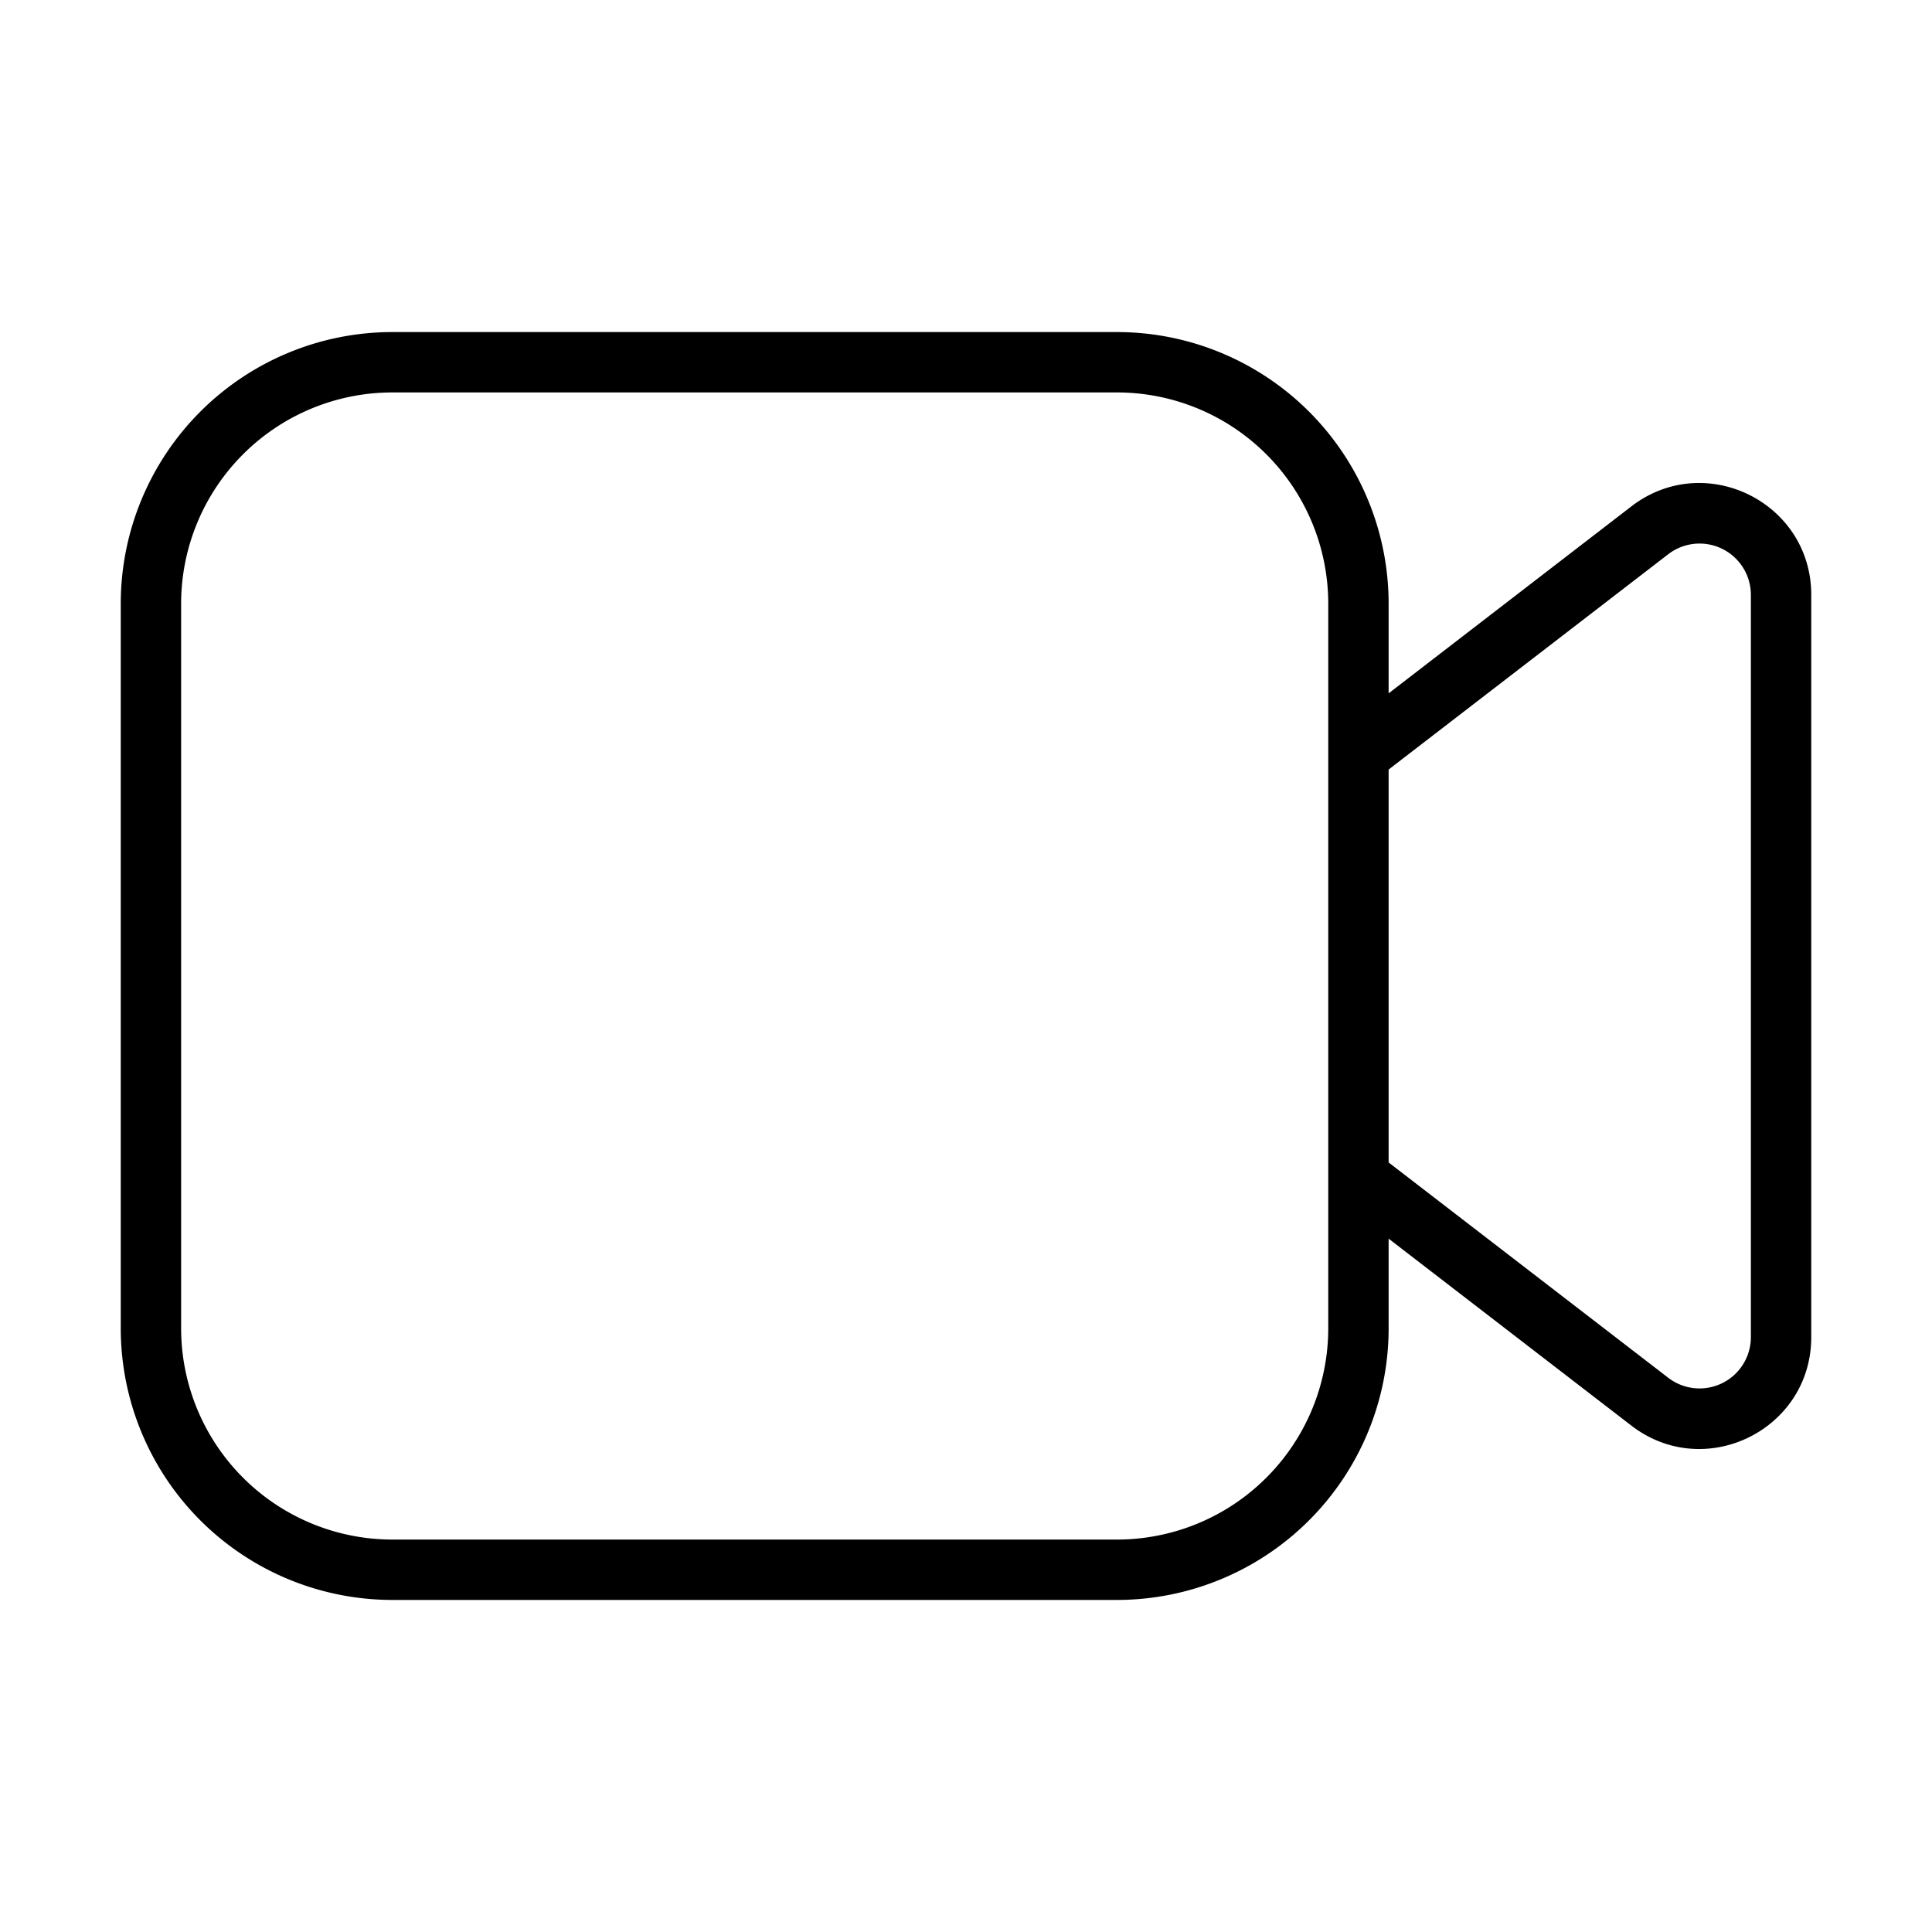
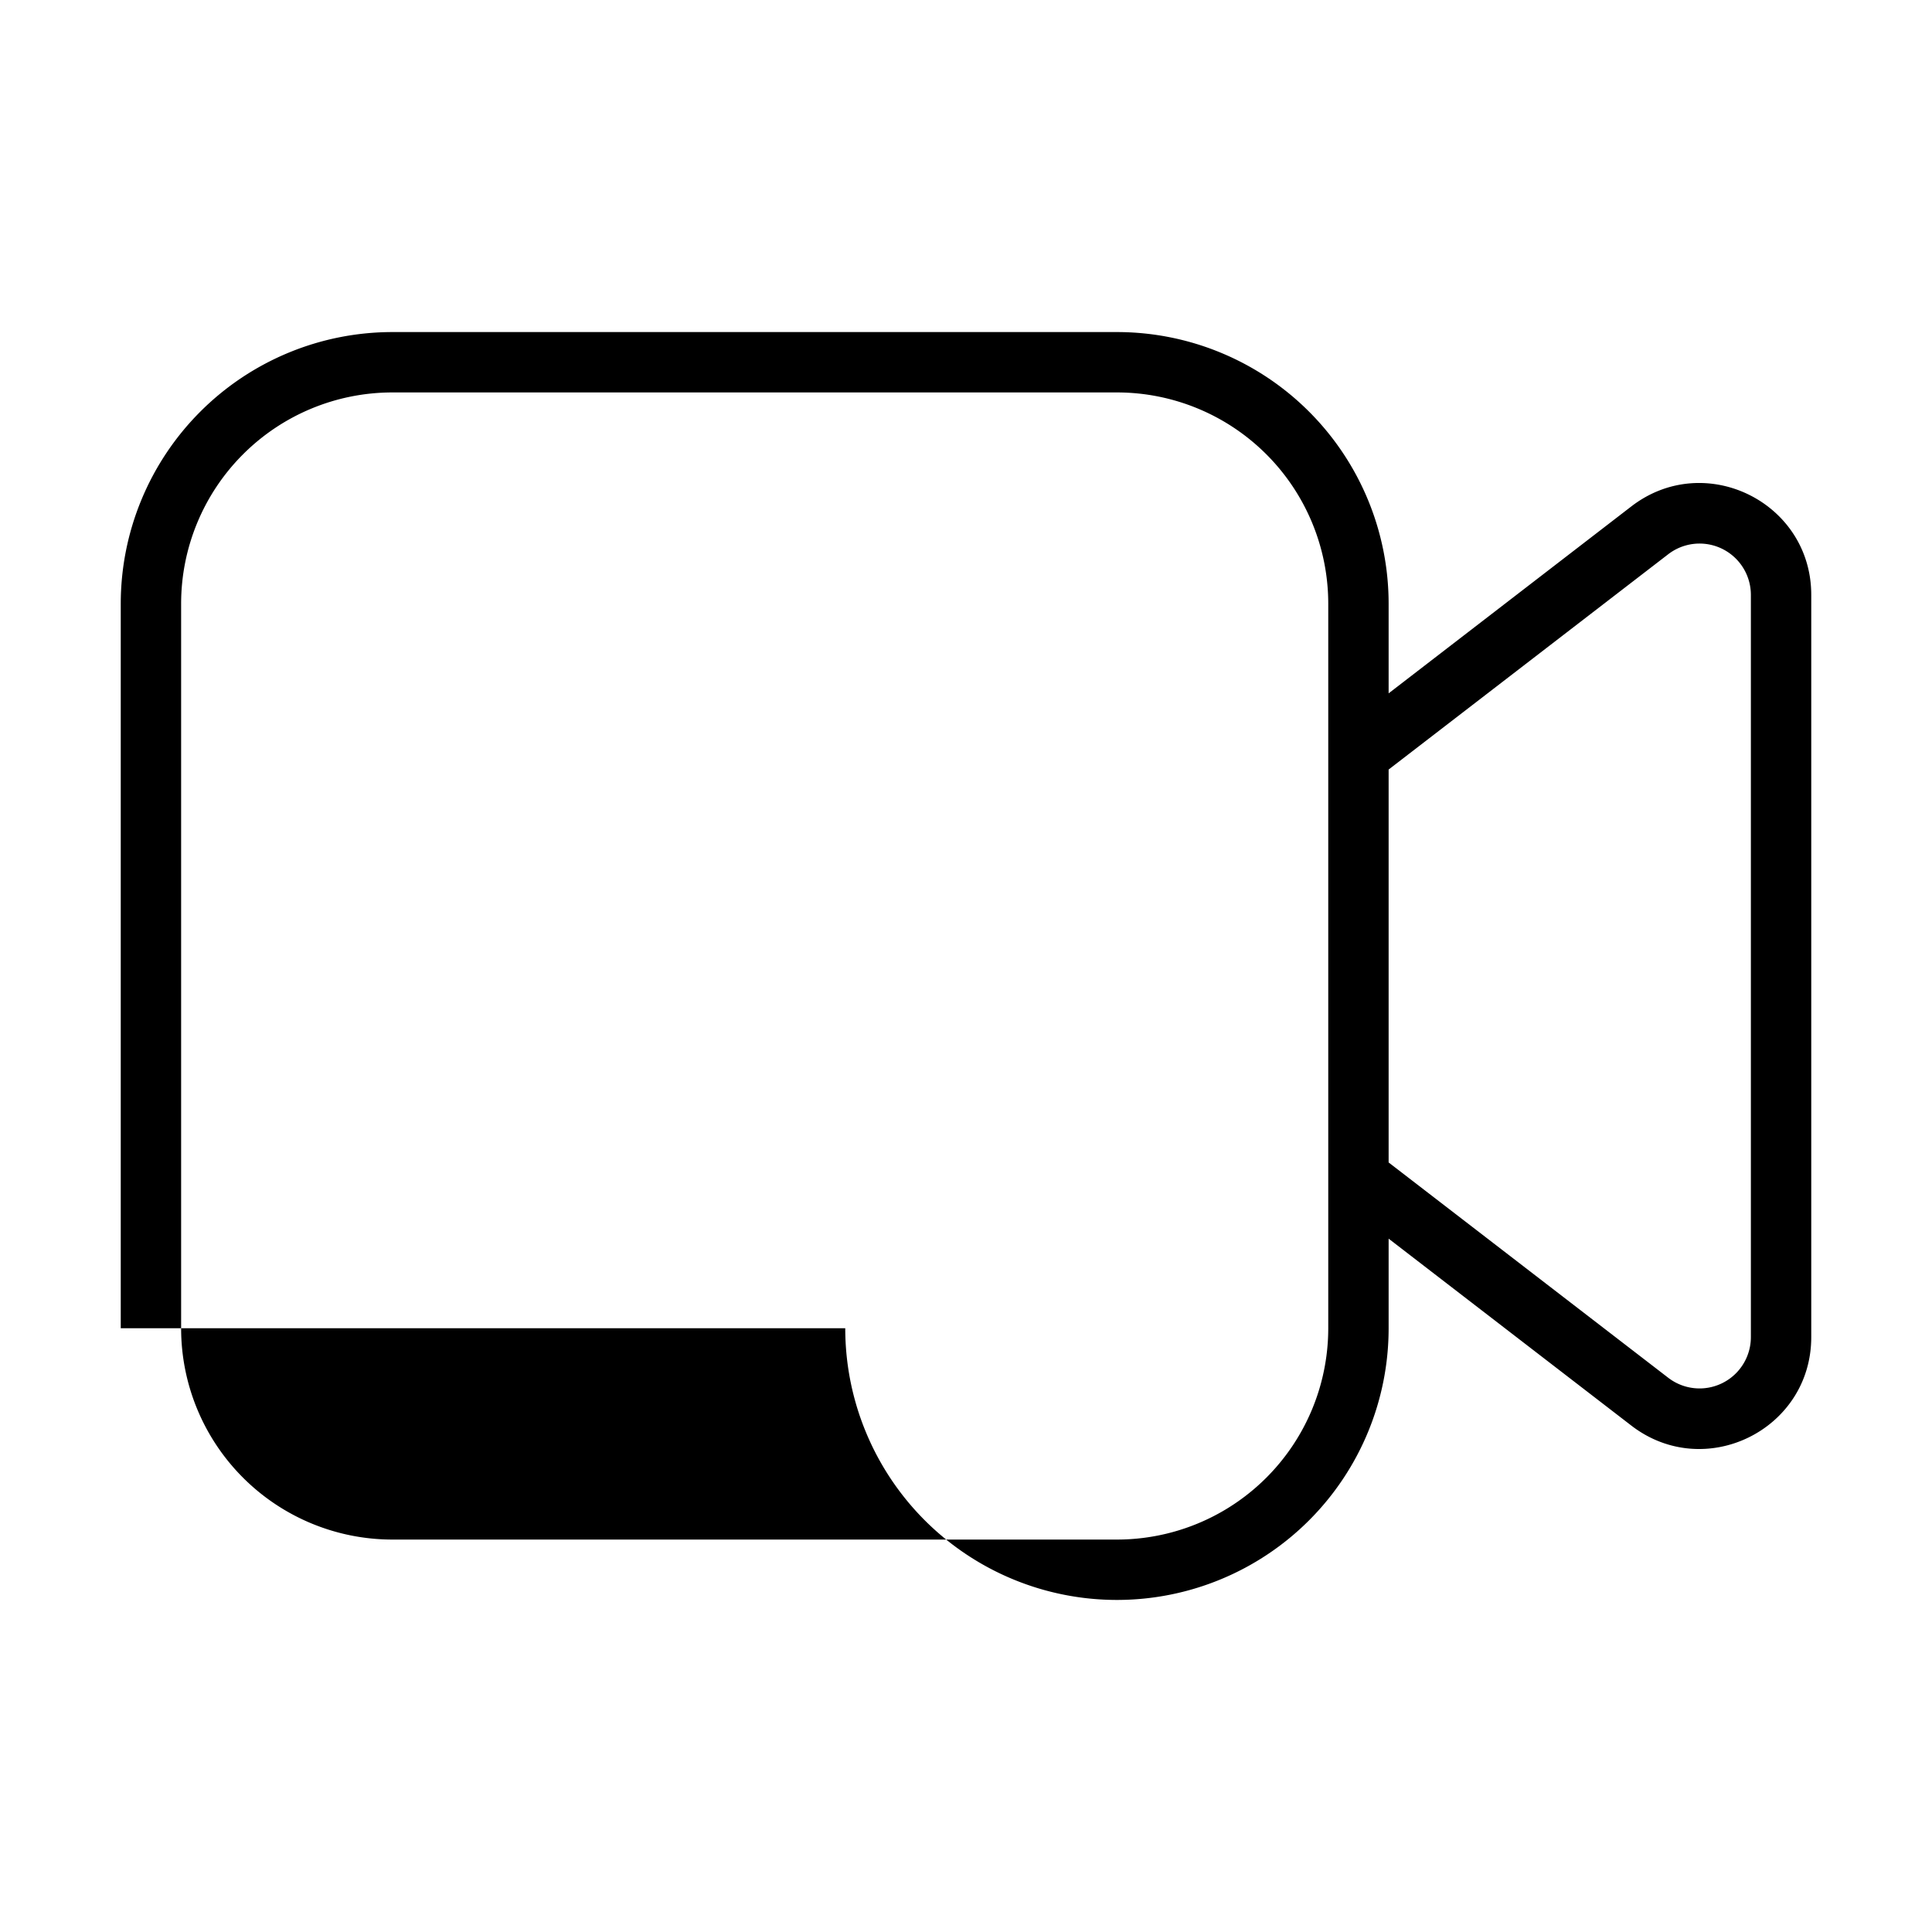
<svg xmlns="http://www.w3.org/2000/svg" width="32" height="32" viewBox="0 0 32 32">
-   <path fill="currentColor" d="M6.5 5.5A4.5 4.5 0 0 0 2 10v12a4.5 4.5 0 0 0 4.5 4.5h12A4.5 4.5 0 0 0 23 22v-1.484l4.021 3.097c1.217.936 2.979.069 2.979-1.466V9.853c0-1.535-1.762-2.402-2.979-1.466L23 11.484V10a4.5 4.5 0 0 0-4.5-4.5zM22 12.495V22a3.5 3.5 0 0 1-3.5 3.5h-12A3.5 3.5 0 0 1 3 22V10a3.5 3.5 0 0 1 3.5-3.5h12A3.5 3.5 0 0 1 22 10zm1 6.759v-6.508l4.631-3.566A.85.85 0 0 1 29 9.853v12.294a.85.85 0 0 1-1.369.673z" />
+   <path fill="currentColor" d="M6.5 5.5A4.5 4.5 0 0 0 2 10v12h12A4.5 4.5 0 0 0 23 22v-1.484l4.021 3.097c1.217.936 2.979.069 2.979-1.466V9.853c0-1.535-1.762-2.402-2.979-1.466L23 11.484V10a4.5 4.5 0 0 0-4.5-4.5zM22 12.495V22a3.5 3.5 0 0 1-3.5 3.5h-12A3.5 3.5 0 0 1 3 22V10a3.5 3.5 0 0 1 3.5-3.5h12A3.5 3.5 0 0 1 22 10zm1 6.759v-6.508l4.631-3.566A.85.85 0 0 1 29 9.853v12.294a.85.85 0 0 1-1.369.673z" />
</svg>